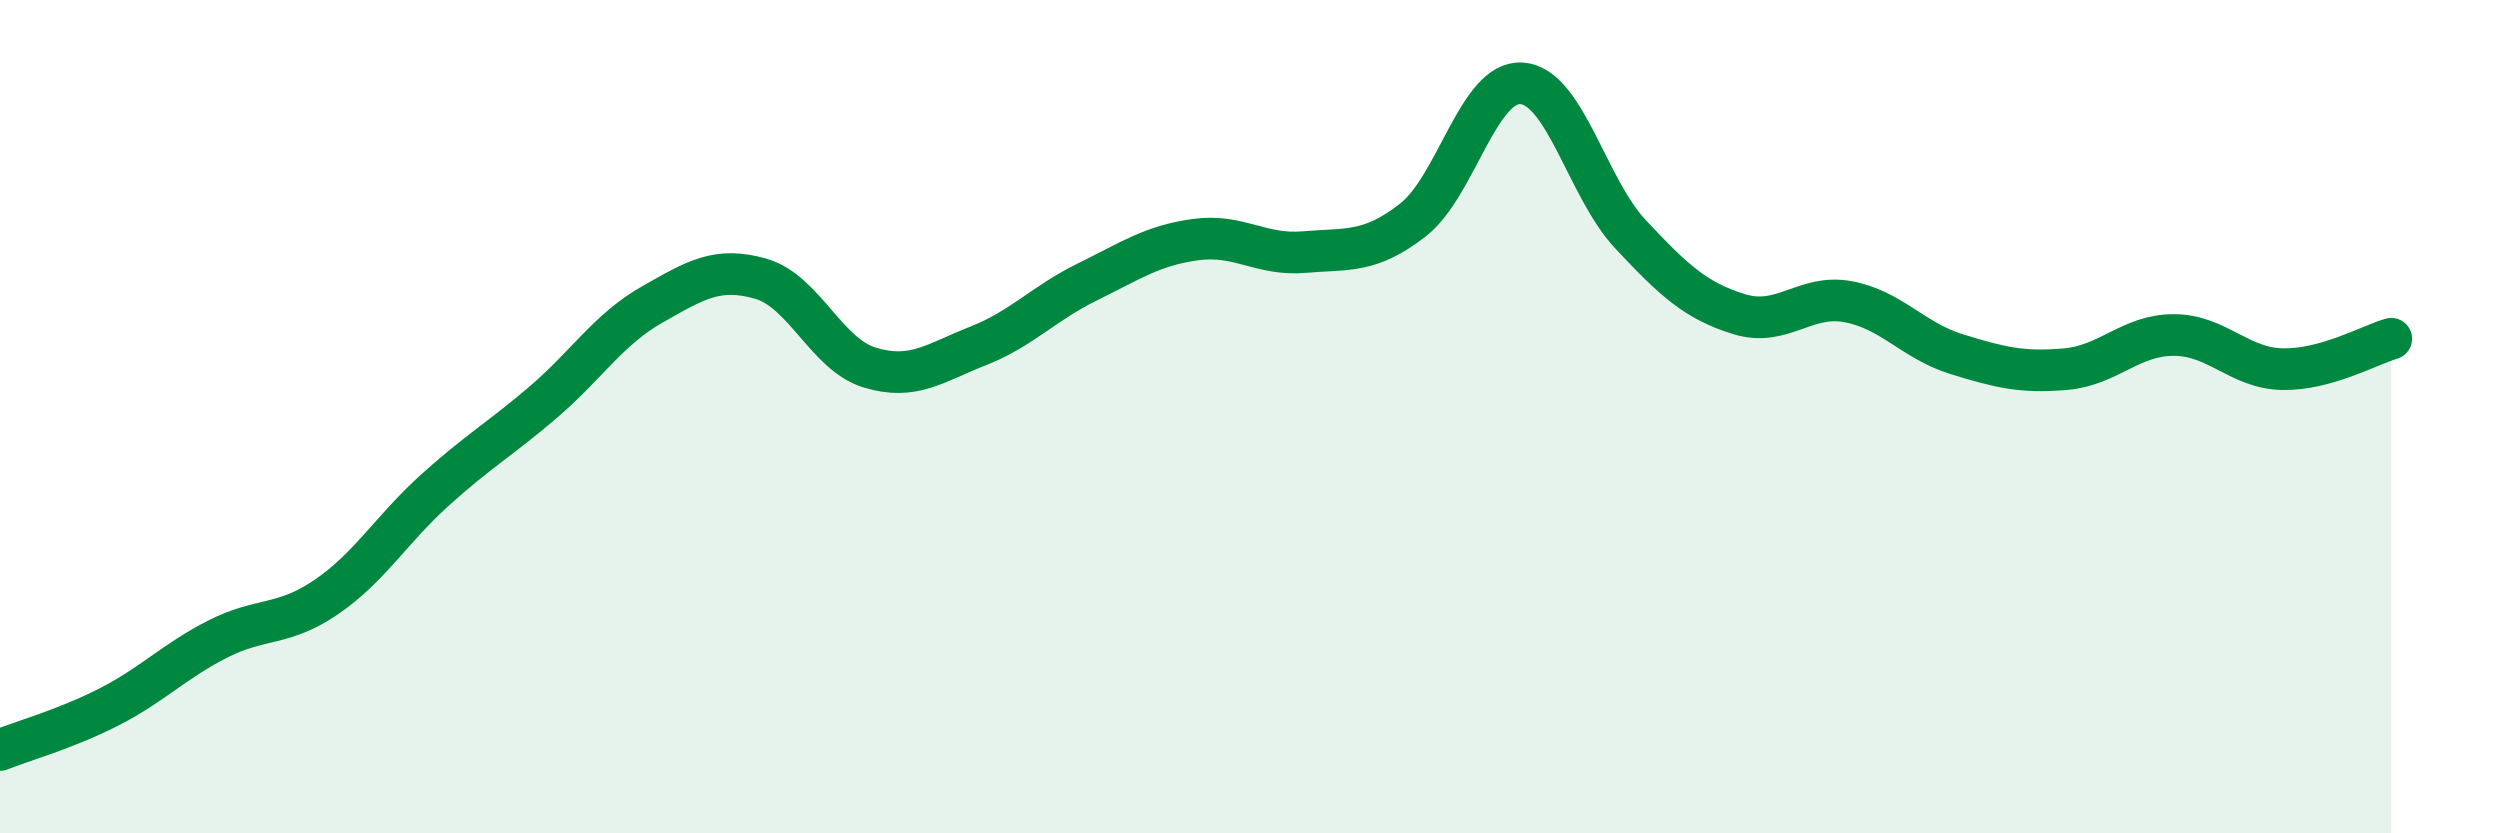
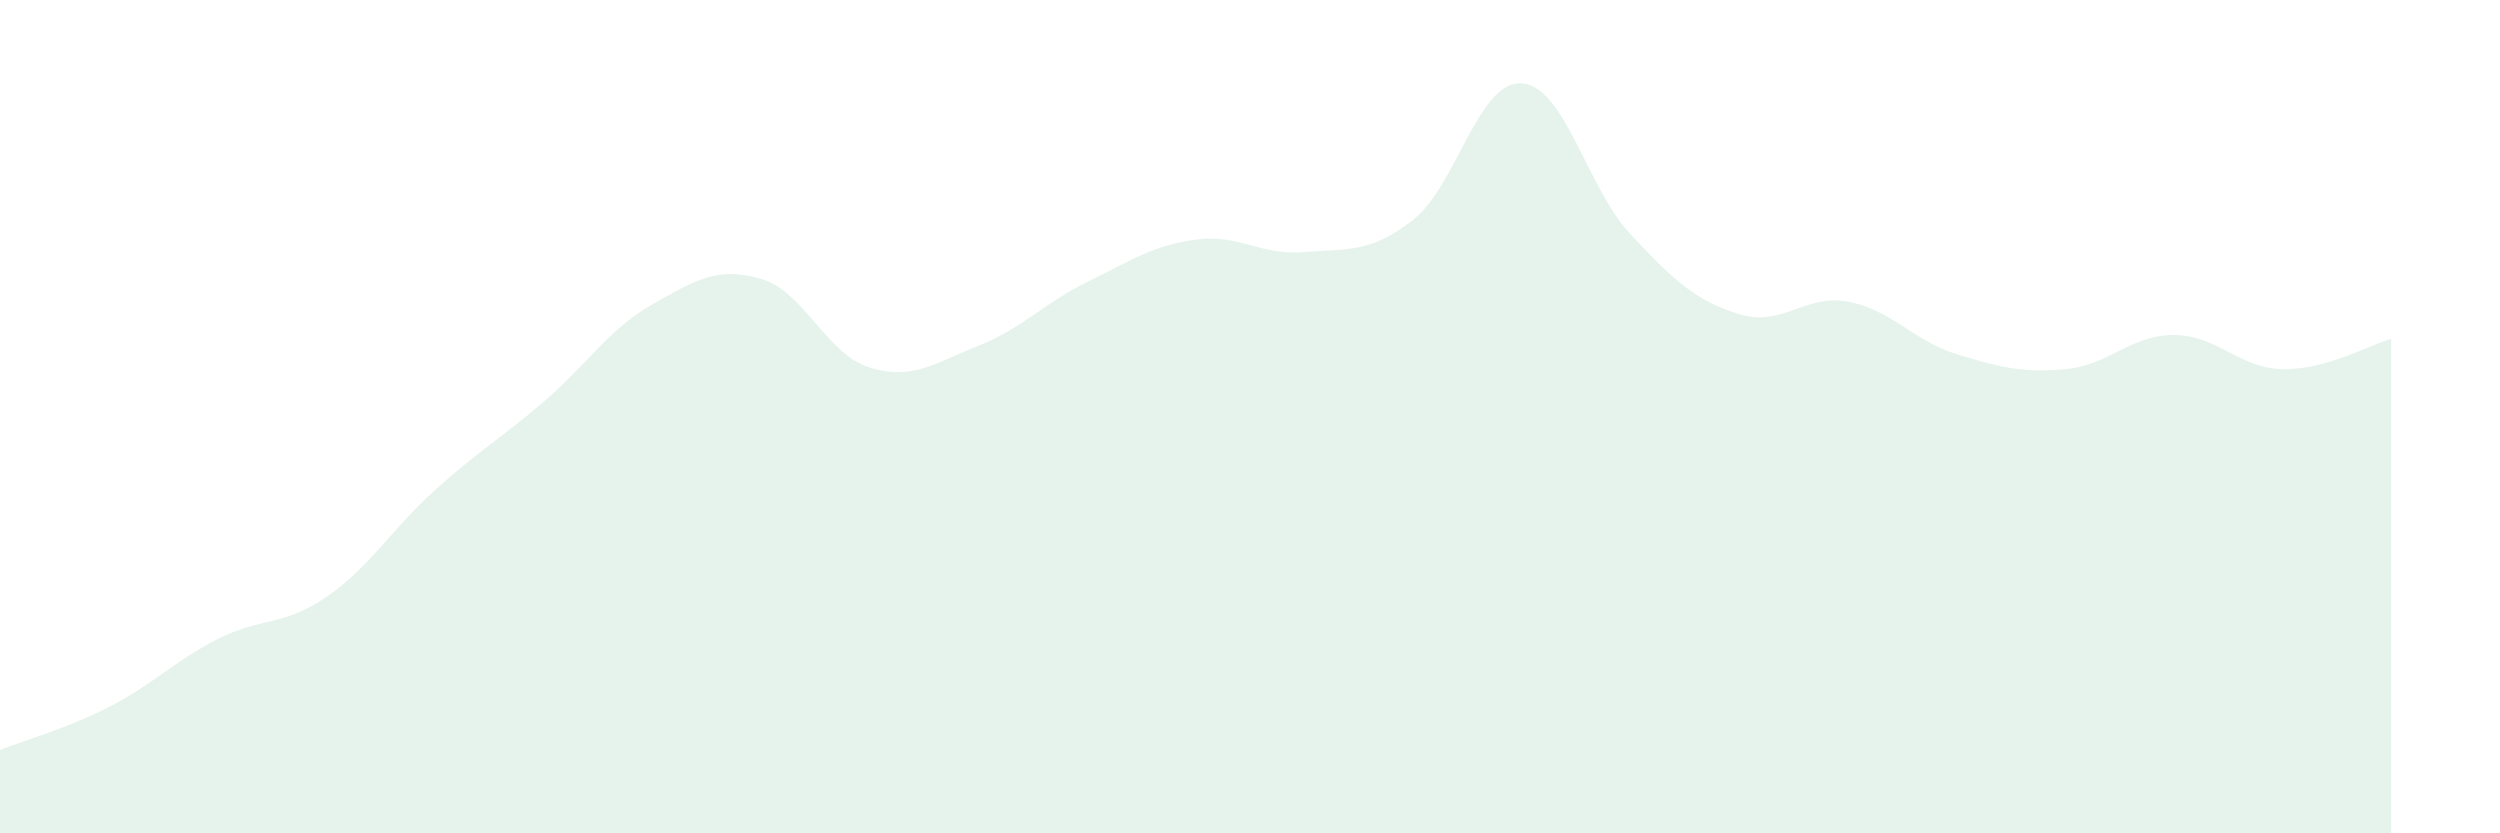
<svg xmlns="http://www.w3.org/2000/svg" width="60" height="20" viewBox="0 0 60 20">
  <path d="M 0,18 C 0.52,17.79 1.57,17.5 2.61,16.97 C 3.65,16.44 4.18,15.87 5.22,15.34 C 6.26,14.81 6.79,15.04 7.83,14.33 C 8.87,13.62 9.39,12.71 10.43,11.77 C 11.47,10.83 12,10.54 13.04,9.65 C 14.08,8.76 14.61,7.9 15.65,7.31 C 16.69,6.72 17.22,6.39 18.26,6.69 C 19.3,6.99 19.83,8.5 20.87,8.82 C 21.91,9.14 22.44,8.71 23.48,8.3 C 24.52,7.89 25.05,7.28 26.09,6.77 C 27.13,6.26 27.66,5.89 28.7,5.75 C 29.74,5.61 30.26,6.14 31.3,6.05 C 32.34,5.96 32.87,6.09 33.91,5.28 C 34.95,4.47 35.48,1.93 36.52,2 C 37.56,2.07 38.09,4.51 39.13,5.62 C 40.17,6.73 40.7,7.22 41.74,7.54 C 42.78,7.86 43.31,7.05 44.35,7.24 C 45.39,7.43 45.92,8.18 46.96,8.5 C 48,8.82 48.53,8.95 49.57,8.86 C 50.61,8.77 51.13,8.04 52.17,8.04 C 53.21,8.04 53.74,8.84 54.78,8.86 C 55.82,8.88 56.87,8.28 57.39,8.13L57.39 20L0 20Z" fill="#008740" opacity="0.1" stroke-linecap="round" stroke-linejoin="round" />
-   <path d="M 0,18 C 0.52,17.79 1.57,17.5 2.61,16.97 C 3.65,16.44 4.18,15.87 5.22,15.34 C 6.26,14.81 6.79,15.04 7.83,14.33 C 8.87,13.62 9.39,12.71 10.43,11.77 C 11.47,10.83 12,10.54 13.04,9.65 C 14.08,8.76 14.61,7.9 15.65,7.31 C 16.69,6.72 17.22,6.39 18.26,6.69 C 19.3,6.99 19.83,8.5 20.87,8.82 C 21.91,9.14 22.44,8.71 23.48,8.3 C 24.52,7.89 25.05,7.28 26.09,6.77 C 27.13,6.26 27.66,5.89 28.7,5.75 C 29.74,5.61 30.26,6.14 31.3,6.05 C 32.34,5.96 32.87,6.09 33.91,5.28 C 34.95,4.47 35.48,1.93 36.52,2 C 37.56,2.07 38.09,4.51 39.13,5.62 C 40.17,6.73 40.7,7.22 41.74,7.54 C 42.78,7.86 43.31,7.05 44.35,7.24 C 45.39,7.43 45.92,8.18 46.96,8.5 C 48,8.82 48.53,8.95 49.57,8.86 C 50.61,8.77 51.13,8.04 52.17,8.04 C 53.21,8.04 53.74,8.84 54.78,8.86 C 55.82,8.88 56.87,8.28 57.39,8.13" stroke="#008740" stroke-width="1" fill="none" stroke-linecap="round" stroke-linejoin="round" />
</svg>